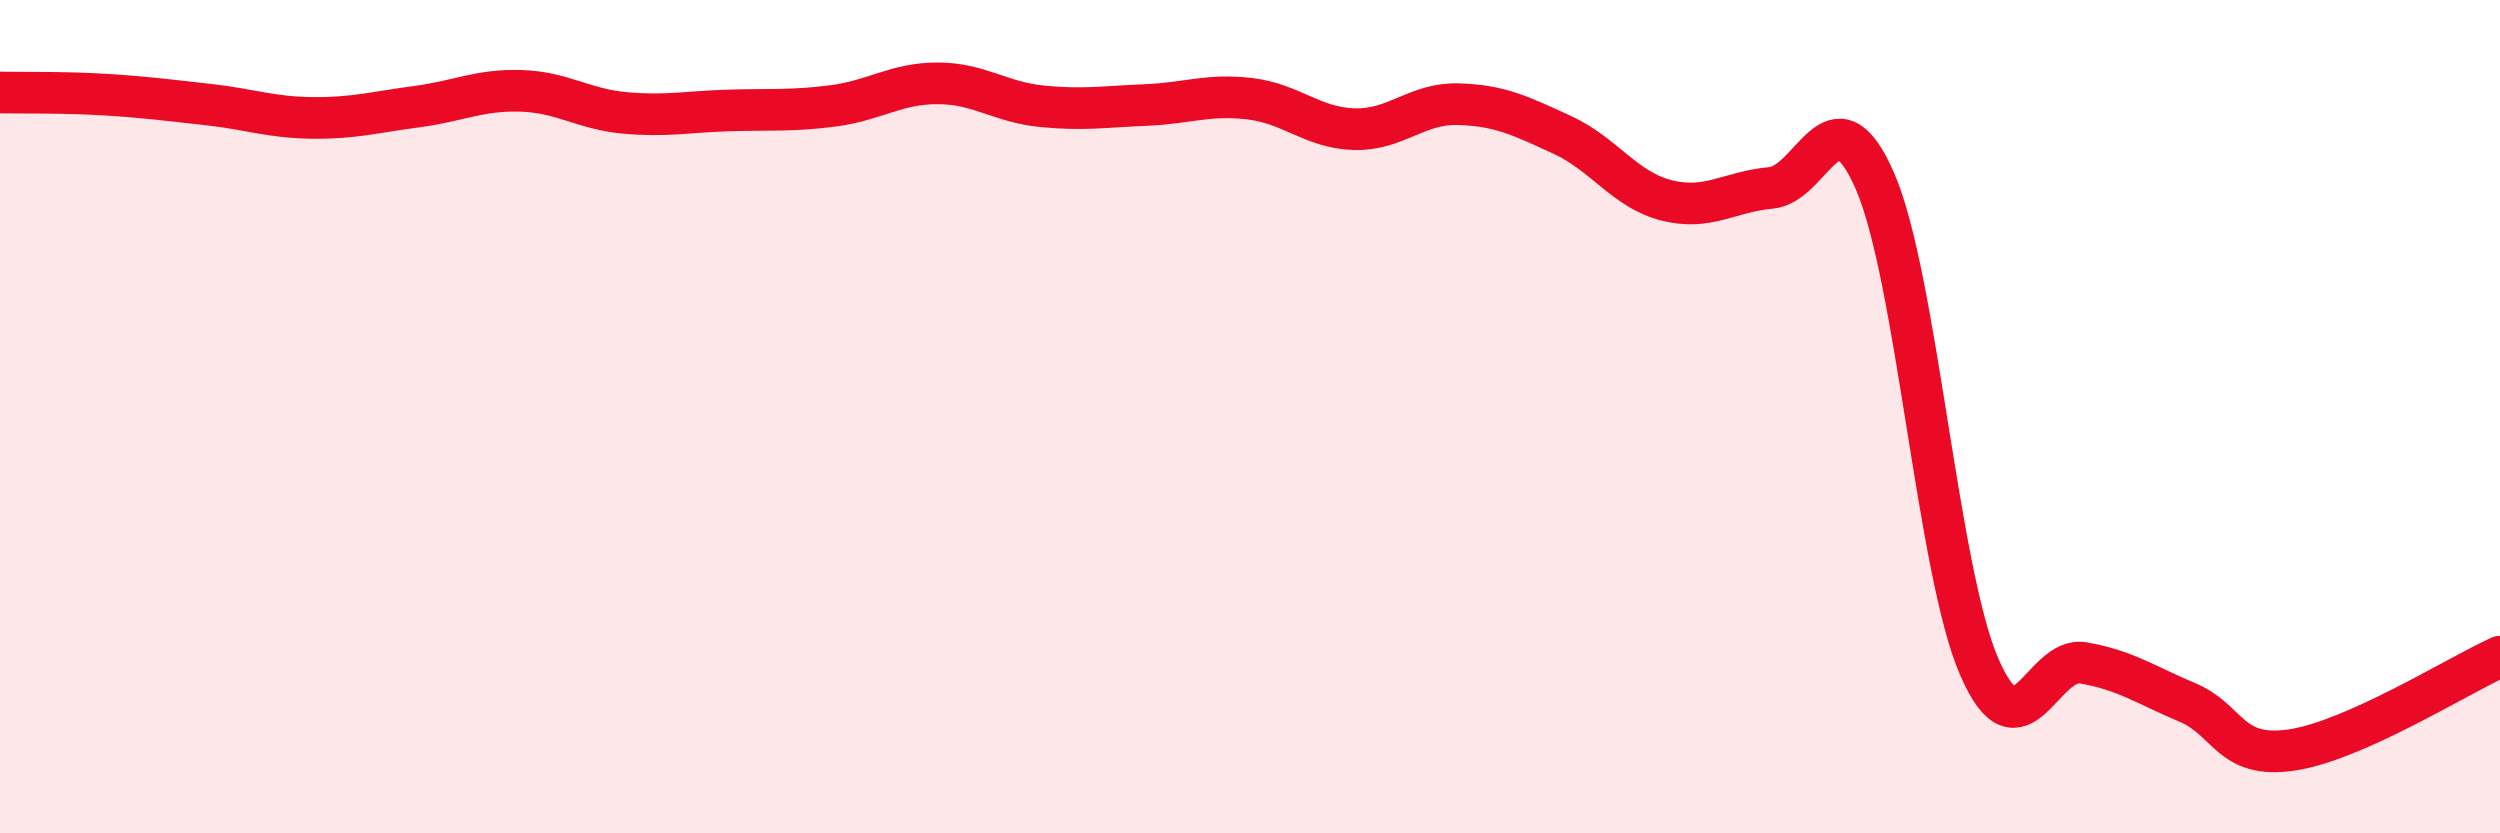
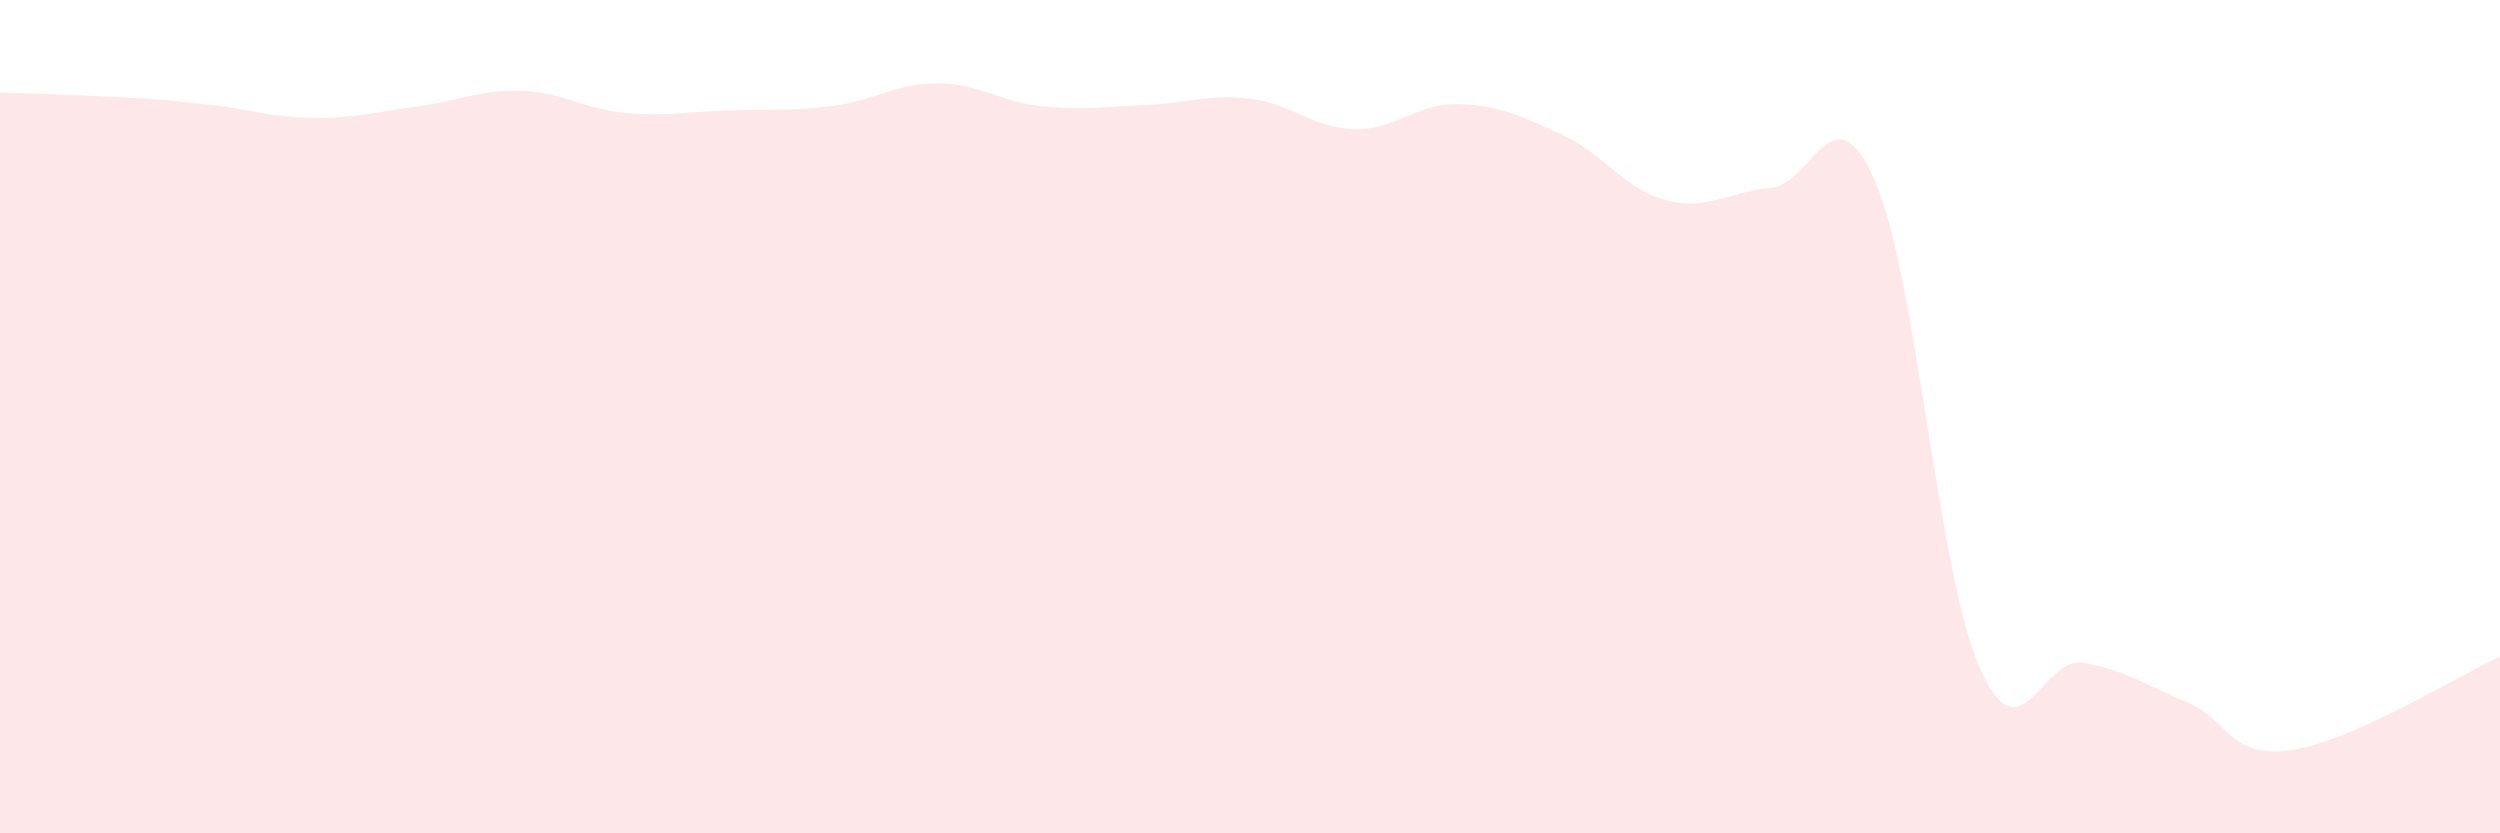
<svg xmlns="http://www.w3.org/2000/svg" width="60" height="20" viewBox="0 0 60 20">
-   <path d="M 0,2.22 C 0.5,2.23 1.5,2.21 2.5,2.27 C 3.5,2.33 4,2.4 5,2.51 C 6,2.62 6.5,2.82 7.5,2.83 C 8.5,2.84 9,2.69 10,2.56 C 11,2.43 11.5,2.15 12.5,2.18 C 13.5,2.21 14,2.62 15,2.71 C 16,2.8 16.5,2.68 17.5,2.65 C 18.5,2.62 19,2.67 20,2.54 C 21,2.41 21.5,2 22.5,2 C 23.5,2 24,2.45 25,2.55 C 26,2.65 26.5,2.56 27.5,2.52 C 28.5,2.48 29,2.25 30,2.37 C 31,2.49 31.5,3.07 32.5,3.1 C 33.5,3.13 34,2.47 35,2.5 C 36,2.53 36.5,2.78 37.5,3.24 C 38.5,3.7 39,4.56 40,4.81 C 41,5.06 41.5,4.6 42.5,4.51 C 43.5,4.42 44,2.05 45,4.35 C 46,6.65 46.5,13.69 47.5,16 C 48.5,18.31 49,15.74 50,15.91 C 51,16.08 51.5,16.44 52.5,16.86 C 53.5,17.28 53.5,18.22 55,18 C 56.5,17.78 59,16.21 60,15.76L60 20L0 20Z" fill="#EB0A25" opacity="0.1" stroke-linecap="round" stroke-linejoin="round" />
-   <path d="M 0,2.22 C 0.5,2.23 1.5,2.21 2.5,2.27 C 3.5,2.33 4,2.4 5,2.51 C 6,2.62 6.5,2.82 7.5,2.83 C 8.5,2.84 9,2.69 10,2.56 C 11,2.43 11.5,2.15 12.5,2.18 C 13.5,2.21 14,2.62 15,2.71 C 16,2.8 16.5,2.68 17.5,2.65 C 18.5,2.62 19,2.67 20,2.54 C 21,2.41 21.5,2 22.5,2 C 23.5,2 24,2.45 25,2.55 C 26,2.65 26.5,2.56 27.5,2.52 C 28.5,2.48 29,2.25 30,2.37 C 31,2.49 31.5,3.07 32.5,3.1 C 33.5,3.13 34,2.47 35,2.5 C 36,2.53 36.5,2.78 37.5,3.24 C 38.5,3.7 39,4.56 40,4.81 C 41,5.06 41.5,4.6 42.5,4.51 C 43.5,4.42 44,2.05 45,4.35 C 46,6.65 46.5,13.69 47.5,16 C 48.5,18.31 49,15.74 50,15.91 C 51,16.08 51.5,16.44 52.5,16.86 C 53.5,17.28 53.5,18.22 55,18 C 56.5,17.78 59,16.21 60,15.76" stroke="#EB0A25" stroke-width="1" fill="none" stroke-linecap="round" stroke-linejoin="round" />
+   <path d="M 0,2.22 C 3.5,2.33 4,2.4 5,2.51 C 6,2.62 6.5,2.82 7.5,2.83 C 8.5,2.84 9,2.69 10,2.56 C 11,2.43 11.5,2.15 12.5,2.18 C 13.5,2.21 14,2.62 15,2.71 C 16,2.8 16.5,2.68 17.5,2.65 C 18.5,2.62 19,2.67 20,2.54 C 21,2.41 21.5,2 22.5,2 C 23.5,2 24,2.45 25,2.55 C 26,2.65 26.5,2.56 27.5,2.52 C 28.5,2.48 29,2.25 30,2.37 C 31,2.49 31.5,3.07 32.5,3.1 C 33.5,3.13 34,2.47 35,2.5 C 36,2.53 36.5,2.78 37.5,3.24 C 38.5,3.7 39,4.56 40,4.81 C 41,5.06 41.5,4.6 42.5,4.51 C 43.5,4.42 44,2.05 45,4.35 C 46,6.65 46.5,13.69 47.5,16 C 48.5,18.31 49,15.74 50,15.91 C 51,16.08 51.5,16.44 52.5,16.86 C 53.5,17.28 53.5,18.22 55,18 C 56.5,17.78 59,16.21 60,15.76L60 20L0 20Z" fill="#EB0A25" opacity="0.1" stroke-linecap="round" stroke-linejoin="round" />
</svg>